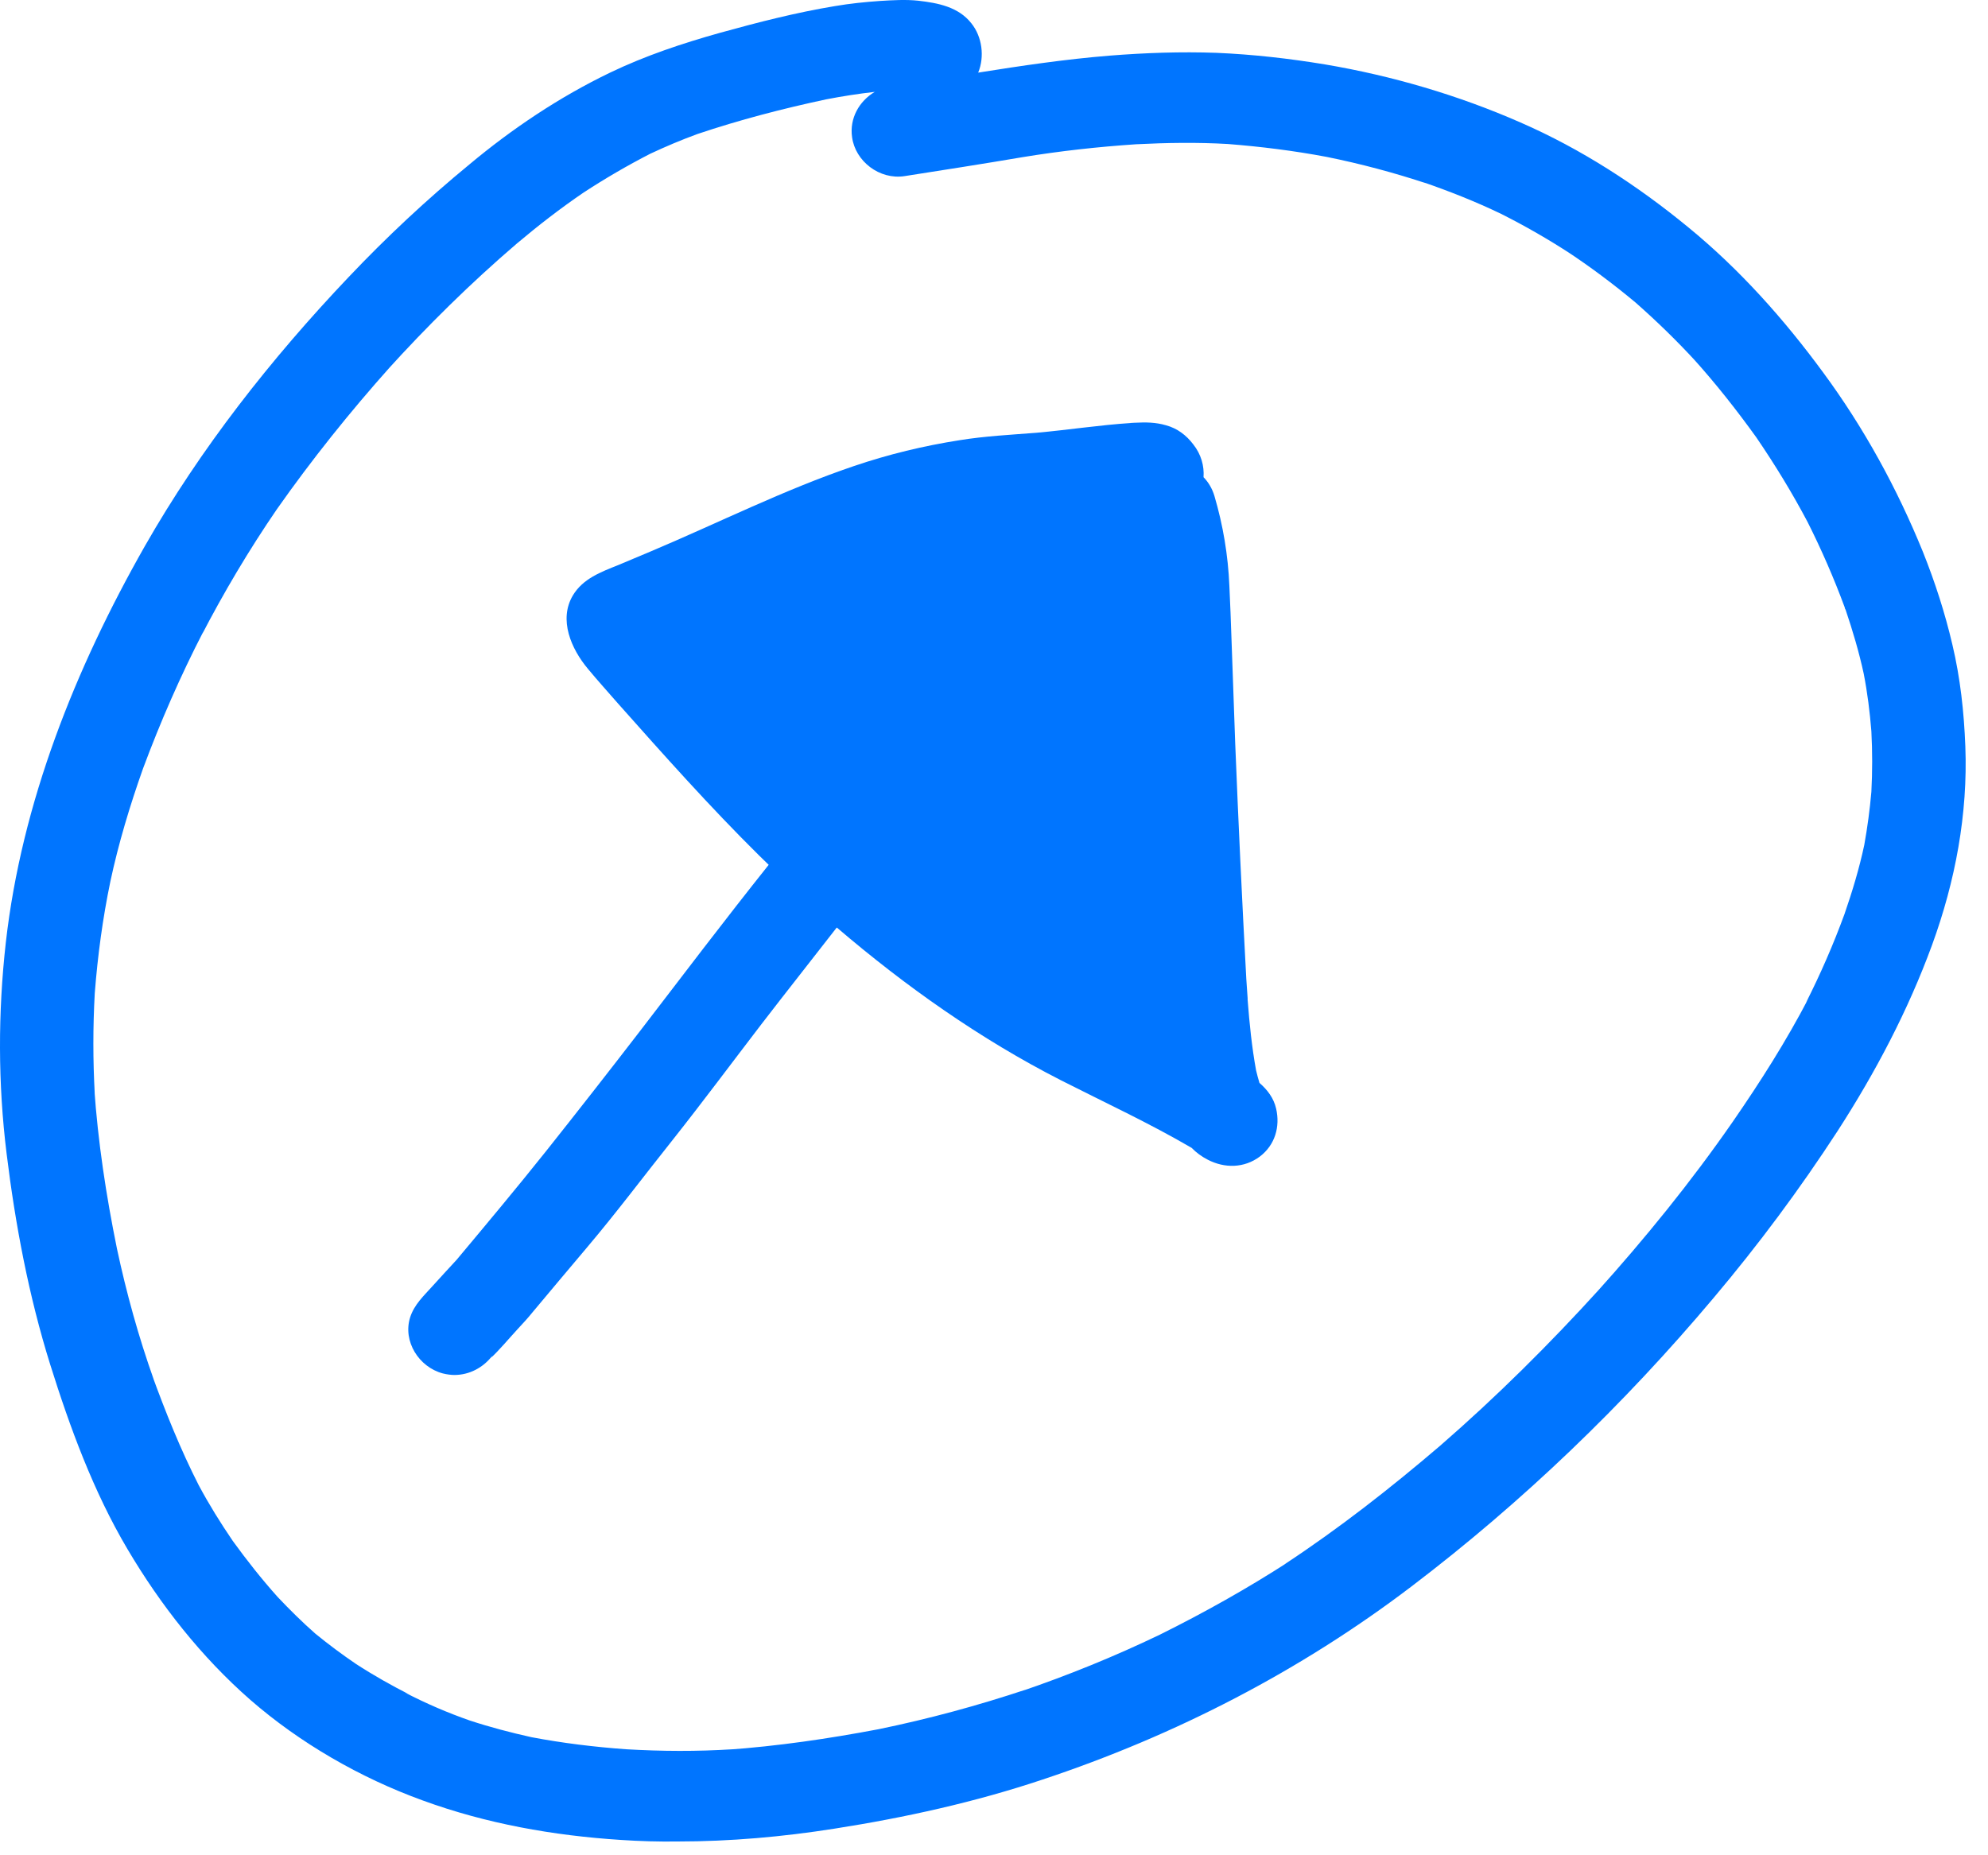
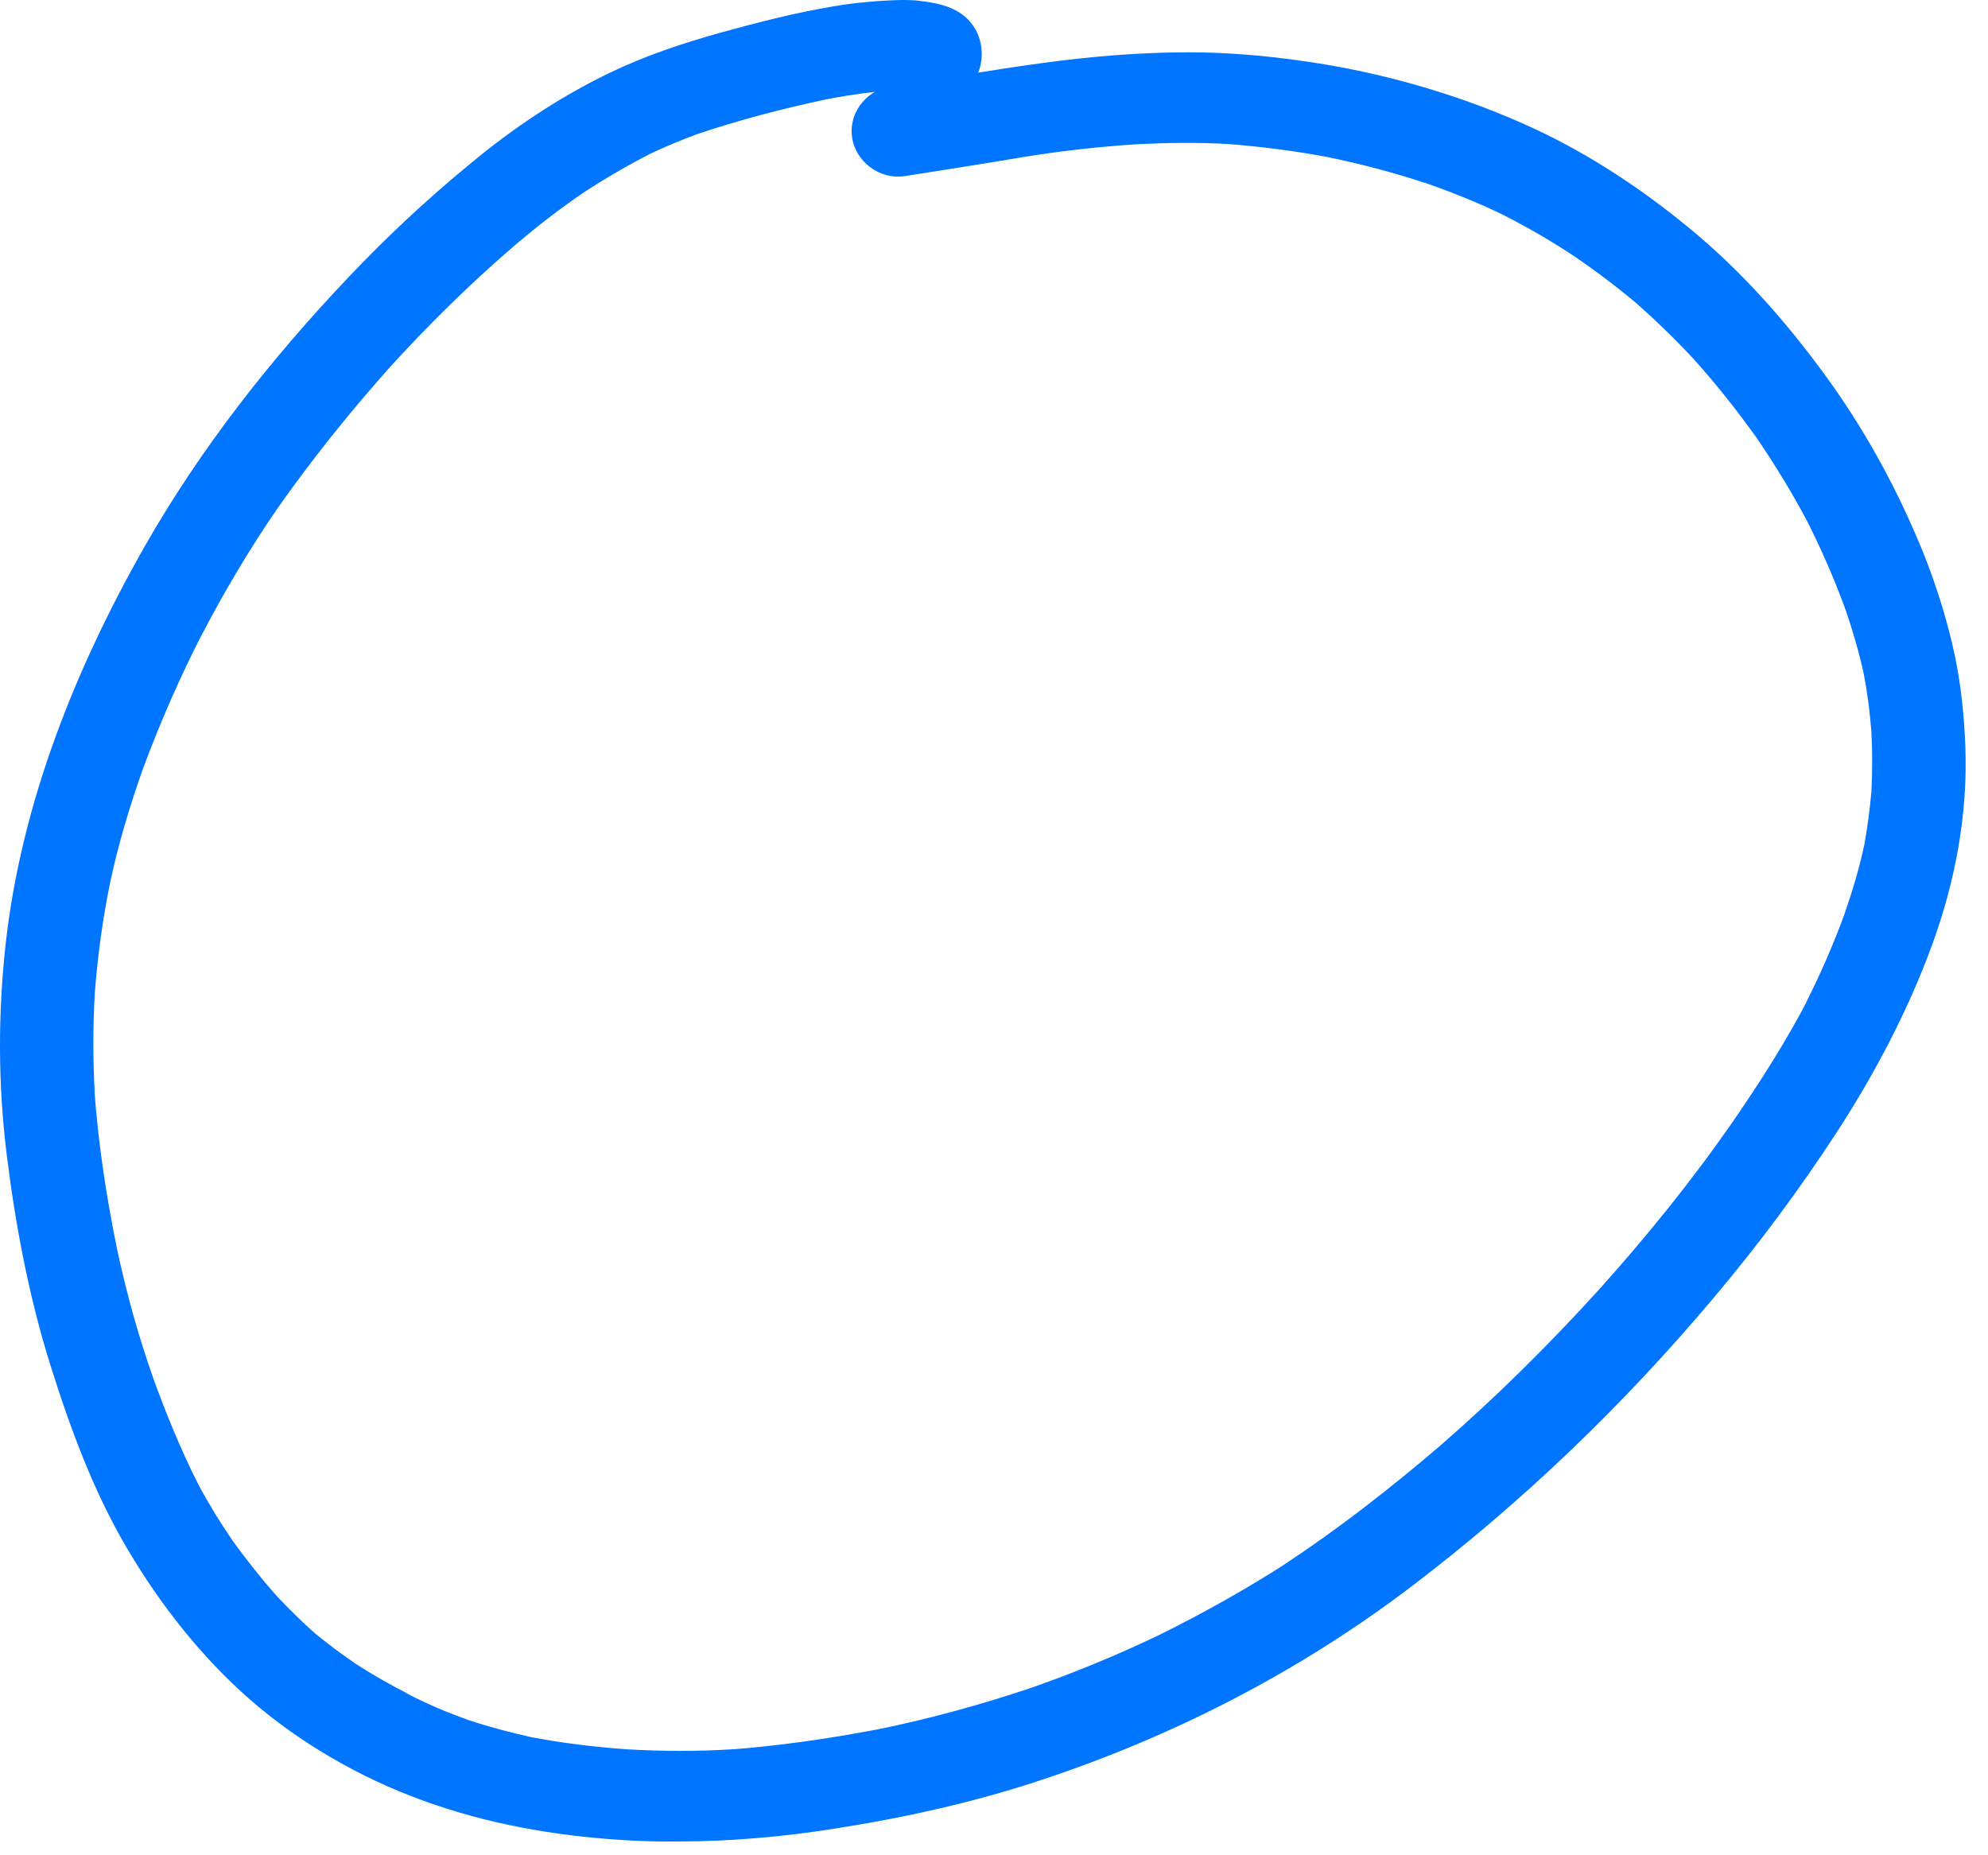
<svg xmlns="http://www.w3.org/2000/svg" width="45" height="42" viewBox="0 0 45 42" fill="none">
  <path d="M14.055 41.653C12.52 41.554 11.009 41.286 9.563 40.757C8.154 40.246 6.792 39.461 5.669 38.484C4.558 37.512 3.632 36.332 2.886 35.07C2.115 33.767 1.584 32.319 1.136 30.889C0.652 29.342 0.347 27.725 0.15 26.12C-0.047 24.527 -0.047 22.928 0.132 21.334C0.491 18.171 1.703 15.135 3.28 12.361C4.54 10.152 6.135 8.122 7.897 6.267C8.751 5.366 9.659 4.517 10.621 3.726C11.588 2.917 12.663 2.196 13.81 1.644C14.61 1.26 15.447 0.981 16.301 0.742C17.161 0.504 18.021 0.283 18.899 0.138C19.239 0.08 19.58 0.045 19.926 0.021C20.213 0.004 20.5 -0.014 20.786 0.016C21.234 0.068 21.694 0.155 21.987 0.527C22.232 0.83 22.291 1.283 22.142 1.644C23.128 1.487 24.113 1.341 25.111 1.26C25.917 1.196 26.723 1.167 27.536 1.196C28.36 1.231 29.178 1.324 29.991 1.458C31.508 1.714 33.013 2.156 34.416 2.772C35.79 3.371 37.062 4.197 38.215 5.145C39.38 6.098 40.383 7.226 41.267 8.43C42.193 9.686 42.94 11.053 43.525 12.489C43.8 13.175 44.027 13.879 44.194 14.594C44.373 15.35 44.457 16.118 44.487 16.897C44.546 18.427 44.26 19.95 43.734 21.392C43.191 22.875 42.456 24.271 41.596 25.603C40.742 26.917 39.804 28.179 38.788 29.383C36.758 31.796 34.47 34 31.944 35.919C29.435 37.826 26.61 39.286 23.6 40.286C22.07 40.798 20.488 41.147 18.893 41.397C17.716 41.583 16.528 41.688 15.339 41.688C14.915 41.694 14.485 41.682 14.055 41.653ZM10.633 38.949C11.092 39.1 11.558 39.222 12.03 39.327C12.735 39.461 13.452 39.548 14.168 39.6C14.975 39.647 15.781 39.652 16.587 39.6C16.54 39.606 16.492 39.606 16.444 39.612C17.603 39.53 18.75 39.362 19.884 39.147C21.019 38.914 22.136 38.611 23.235 38.245C23.193 38.263 23.146 38.274 23.104 38.292C24.179 37.925 25.224 37.501 26.252 37.007C27.261 36.506 28.246 35.954 29.19 35.343C29.154 35.367 29.119 35.39 29.077 35.413C30.313 34.599 31.472 33.692 32.595 32.732C33.879 31.616 35.079 30.424 36.214 29.173C36.184 29.208 36.154 29.237 36.125 29.272C37.236 28.039 38.275 26.76 39.219 25.399C39.846 24.492 40.437 23.562 40.945 22.585C40.921 22.625 40.903 22.666 40.879 22.701C41.208 22.05 41.5 21.381 41.751 20.695C41.93 20.177 42.086 19.66 42.199 19.13C42.271 18.729 42.325 18.328 42.36 17.927C42.384 17.467 42.384 17.014 42.36 16.554C42.325 16.118 42.271 15.682 42.187 15.252C42.08 14.757 41.936 14.275 41.775 13.798C41.775 13.804 41.781 13.809 41.781 13.815C41.781 13.803 41.775 13.798 41.769 13.792C41.763 13.78 41.757 13.763 41.757 13.751C41.512 13.088 41.231 12.443 40.915 11.815C40.568 11.158 40.18 10.524 39.756 9.902C39.308 9.279 38.836 8.68 38.317 8.105C38.347 8.134 38.376 8.169 38.406 8.203C37.97 7.727 37.51 7.279 37.021 6.848C36.519 6.43 35.999 6.04 35.444 5.674C35.48 5.697 35.515 5.726 35.557 5.749C35.05 5.418 34.524 5.116 33.98 4.842C33.401 4.563 32.798 4.325 32.188 4.115C32.23 4.133 32.272 4.144 32.32 4.162C31.567 3.912 30.803 3.708 30.026 3.551C29.286 3.412 28.545 3.319 27.793 3.26C27.1 3.22 26.407 3.231 25.714 3.266C24.854 3.324 24.006 3.417 23.152 3.557C22.262 3.708 21.366 3.848 20.476 3.987C19.908 4.075 19.359 3.65 19.287 3.103C19.227 2.679 19.448 2.289 19.801 2.08C19.436 2.121 19.066 2.179 18.702 2.249C17.722 2.458 16.737 2.714 15.787 3.034C15.423 3.167 15.064 3.319 14.718 3.481C14.198 3.749 13.697 4.04 13.201 4.365C12.681 4.72 12.185 5.104 11.702 5.511C10.65 6.412 9.671 7.378 8.745 8.401C8.775 8.366 8.805 8.337 8.835 8.302C7.915 9.332 7.055 10.407 6.266 11.53C5.633 12.454 5.06 13.42 4.546 14.414C4.57 14.373 4.588 14.333 4.606 14.292C4.086 15.298 3.632 16.339 3.238 17.397C2.939 18.241 2.683 19.09 2.498 19.956C2.324 20.794 2.211 21.637 2.145 22.486C2.103 23.248 2.103 24.003 2.145 24.765C2.139 24.719 2.139 24.672 2.133 24.626C2.217 25.847 2.402 27.062 2.647 28.266C2.862 29.272 3.137 30.267 3.483 31.238C3.465 31.197 3.453 31.151 3.435 31.11C3.746 31.965 4.086 32.814 4.498 33.622C4.731 34.058 4.988 34.471 5.269 34.884C5.585 35.32 5.92 35.745 6.284 36.152C6.559 36.442 6.84 36.721 7.138 36.983C7.437 37.227 7.742 37.454 8.058 37.669C8.452 37.925 8.865 38.158 9.289 38.373C9.247 38.35 9.205 38.332 9.163 38.315C9.647 38.565 10.131 38.774 10.633 38.949Z" fill="#0075FF" />
-   <path d="M10.023 31.092C9.48 30.947 9.115 30.365 9.283 29.825C9.378 29.528 9.593 29.336 9.796 29.109C9.976 28.912 10.155 28.714 10.334 28.522C11.015 27.708 11.696 26.894 12.359 26.062C13.075 25.161 13.78 24.259 14.479 23.352C15.447 22.09 16.408 20.823 17.4 19.578C17.328 19.508 17.25 19.433 17.179 19.363C16.068 18.264 15.028 17.095 13.989 15.926C13.762 15.664 13.529 15.409 13.308 15.141C12.932 14.693 12.639 14.03 12.968 13.478C13.195 13.1 13.601 12.949 13.995 12.792C14.24 12.687 14.485 12.588 14.73 12.483C16.259 11.838 17.746 11.088 19.323 10.553C20.111 10.285 20.906 10.093 21.724 9.965C22.297 9.872 22.883 9.843 23.462 9.797C24.179 9.733 24.89 9.622 25.601 9.576C25.595 9.576 25.588 9.576 25.577 9.576C25.612 9.576 25.648 9.57 25.684 9.57H25.69C25.935 9.558 26.156 9.558 26.395 9.628C26.652 9.698 26.855 9.855 27.01 10.059C27.189 10.285 27.261 10.547 27.243 10.803C27.357 10.919 27.44 11.065 27.488 11.222C27.685 11.89 27.799 12.571 27.828 13.268C27.846 13.67 27.864 14.071 27.876 14.472C27.906 15.257 27.93 16.042 27.96 16.828C28.031 18.607 28.115 20.381 28.211 22.16C28.223 22.305 28.229 22.451 28.241 22.596C28.241 22.608 28.241 22.614 28.241 22.625C28.241 22.625 28.241 22.625 28.241 22.631C28.282 23.166 28.336 23.701 28.432 24.23C28.456 24.323 28.479 24.422 28.509 24.515C28.689 24.672 28.832 24.858 28.886 25.097C28.981 25.504 28.862 25.923 28.515 26.184C28.163 26.446 27.721 26.452 27.339 26.254C27.201 26.184 27.076 26.091 26.974 25.986C26.019 25.428 25.003 24.957 24.018 24.457C22.184 23.521 20.5 22.329 18.941 20.997C18.373 21.73 17.8 22.451 17.233 23.189C16.564 24.062 15.907 24.946 15.226 25.806C14.581 26.615 13.959 27.446 13.29 28.237C12.878 28.726 12.466 29.214 12.054 29.708C11.947 29.842 11.827 29.97 11.714 30.092C11.511 30.313 11.319 30.546 11.098 30.755C11.11 30.743 11.122 30.732 11.128 30.72C11.134 30.714 11.134 30.709 11.14 30.697C10.937 30.959 10.627 31.127 10.286 31.127C10.214 31.127 10.119 31.116 10.023 31.092Z" fill="#0075FF" />
</svg>